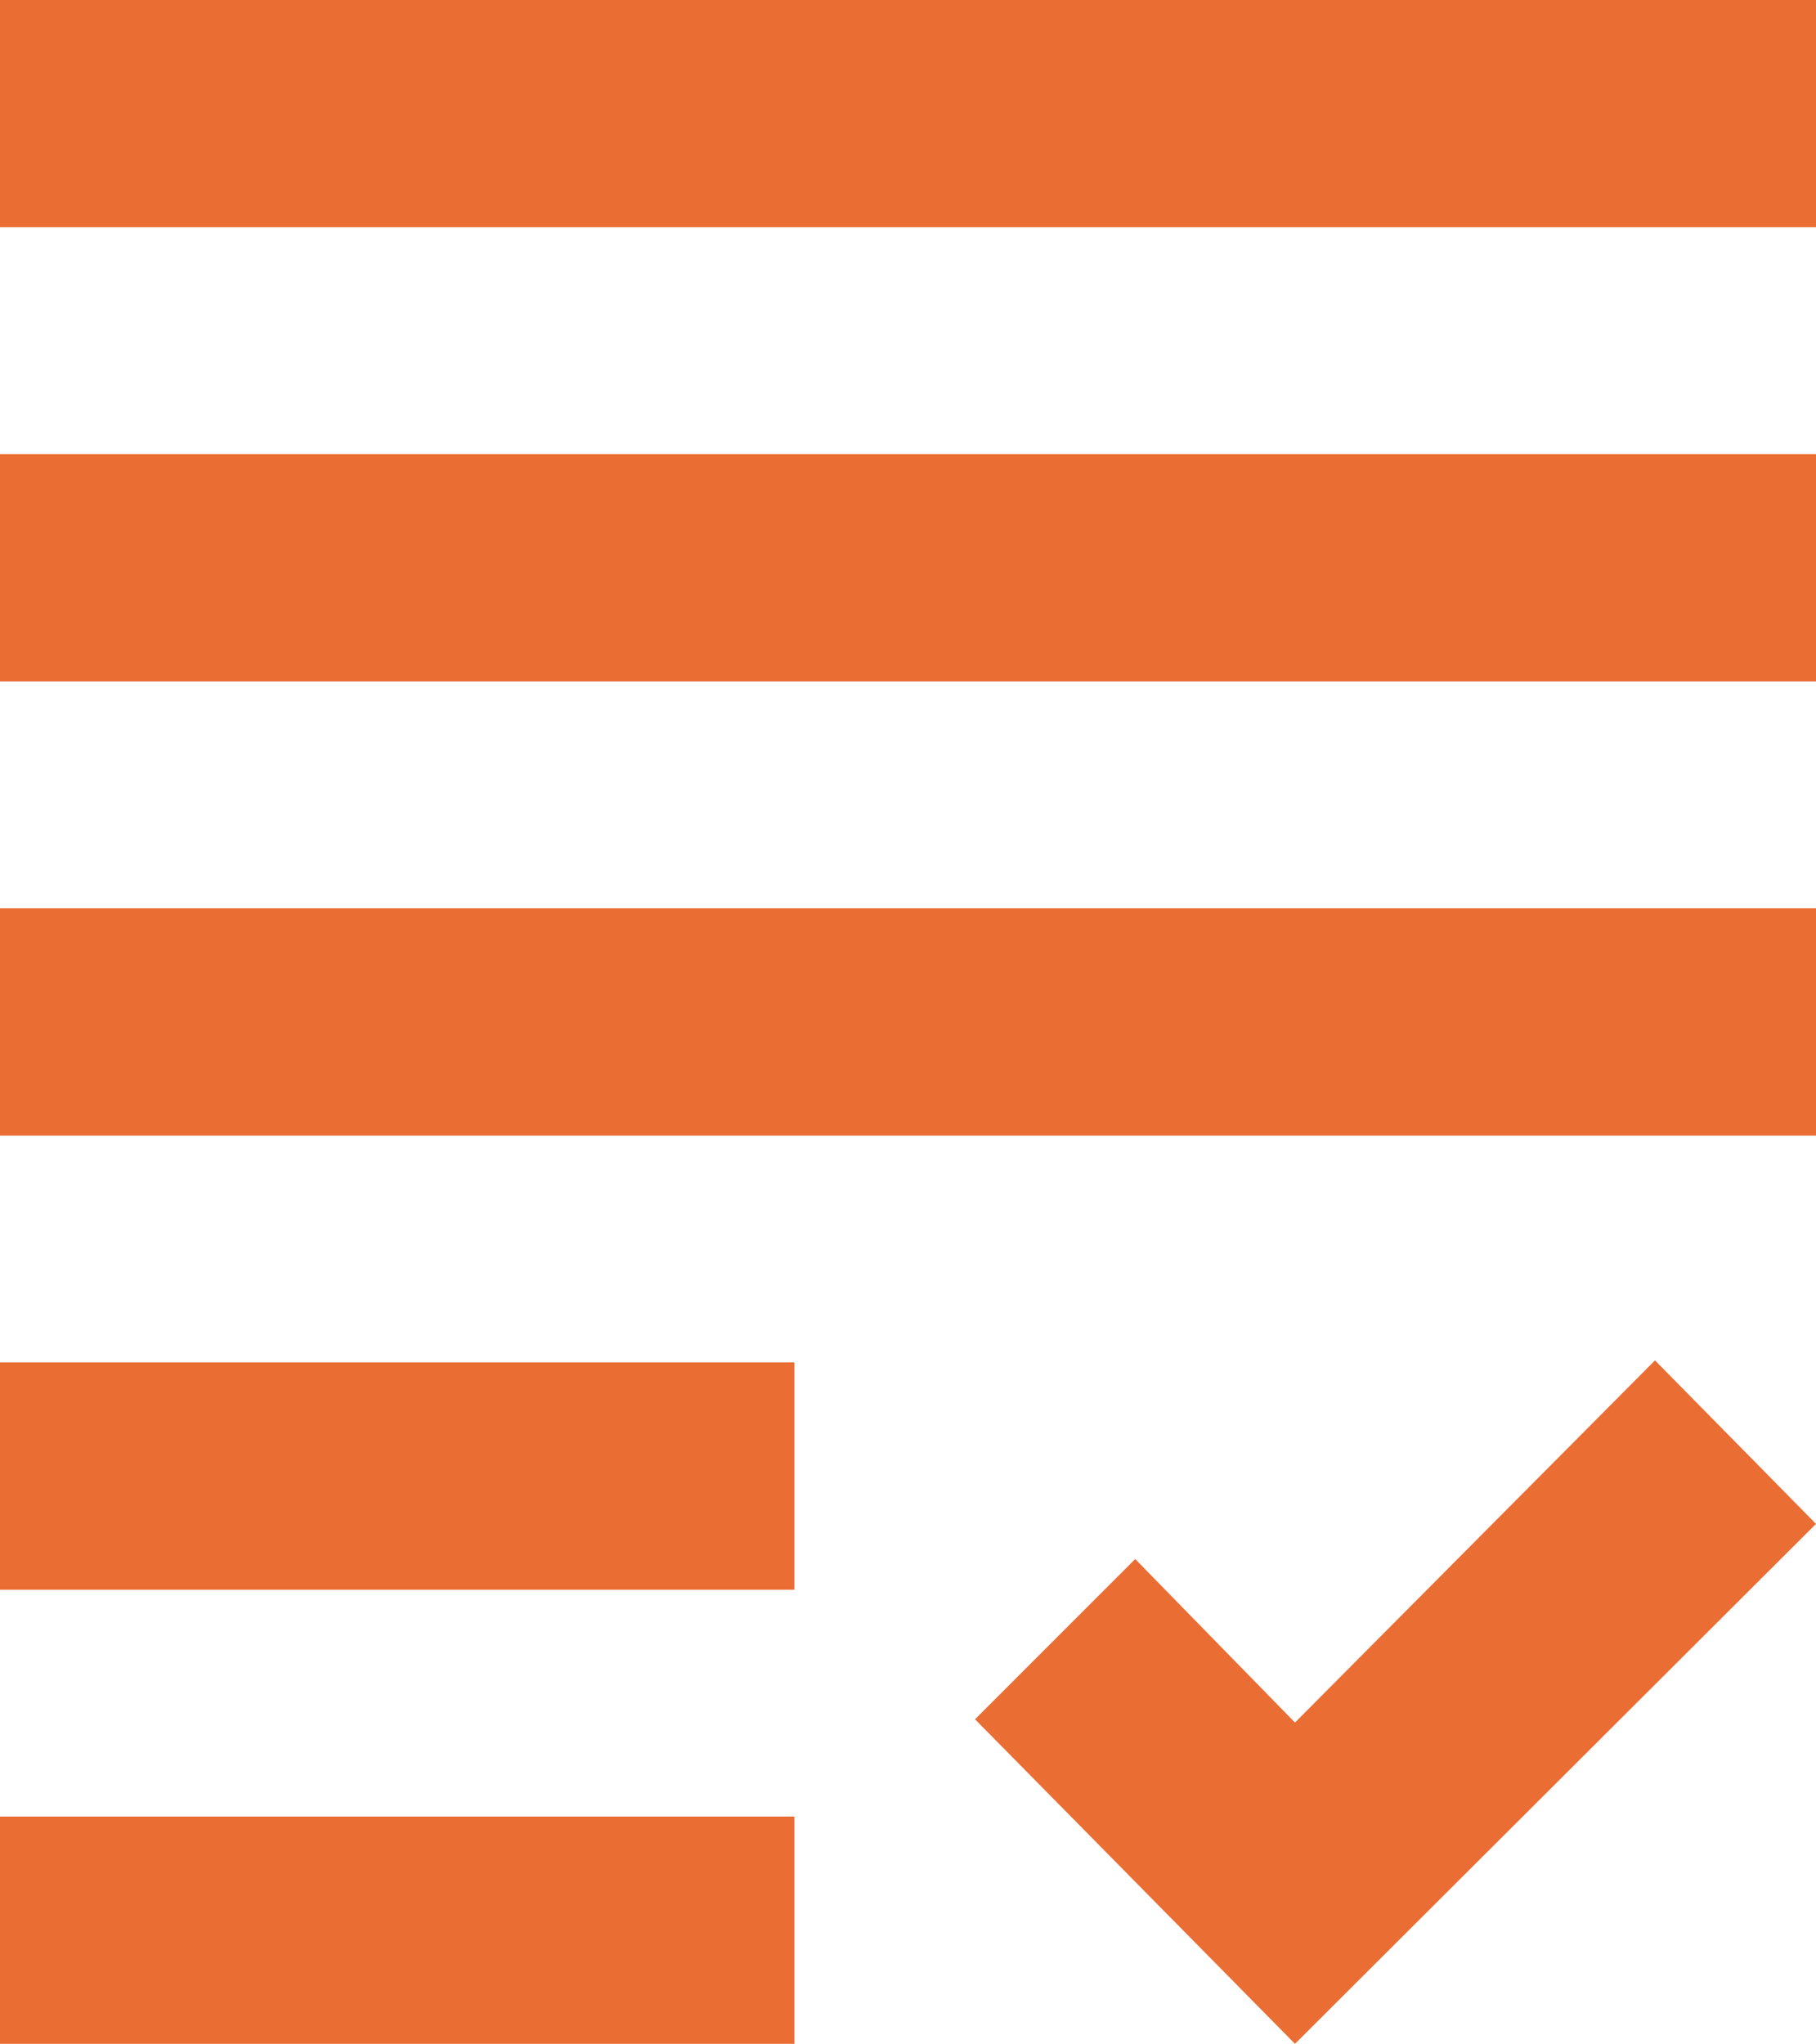
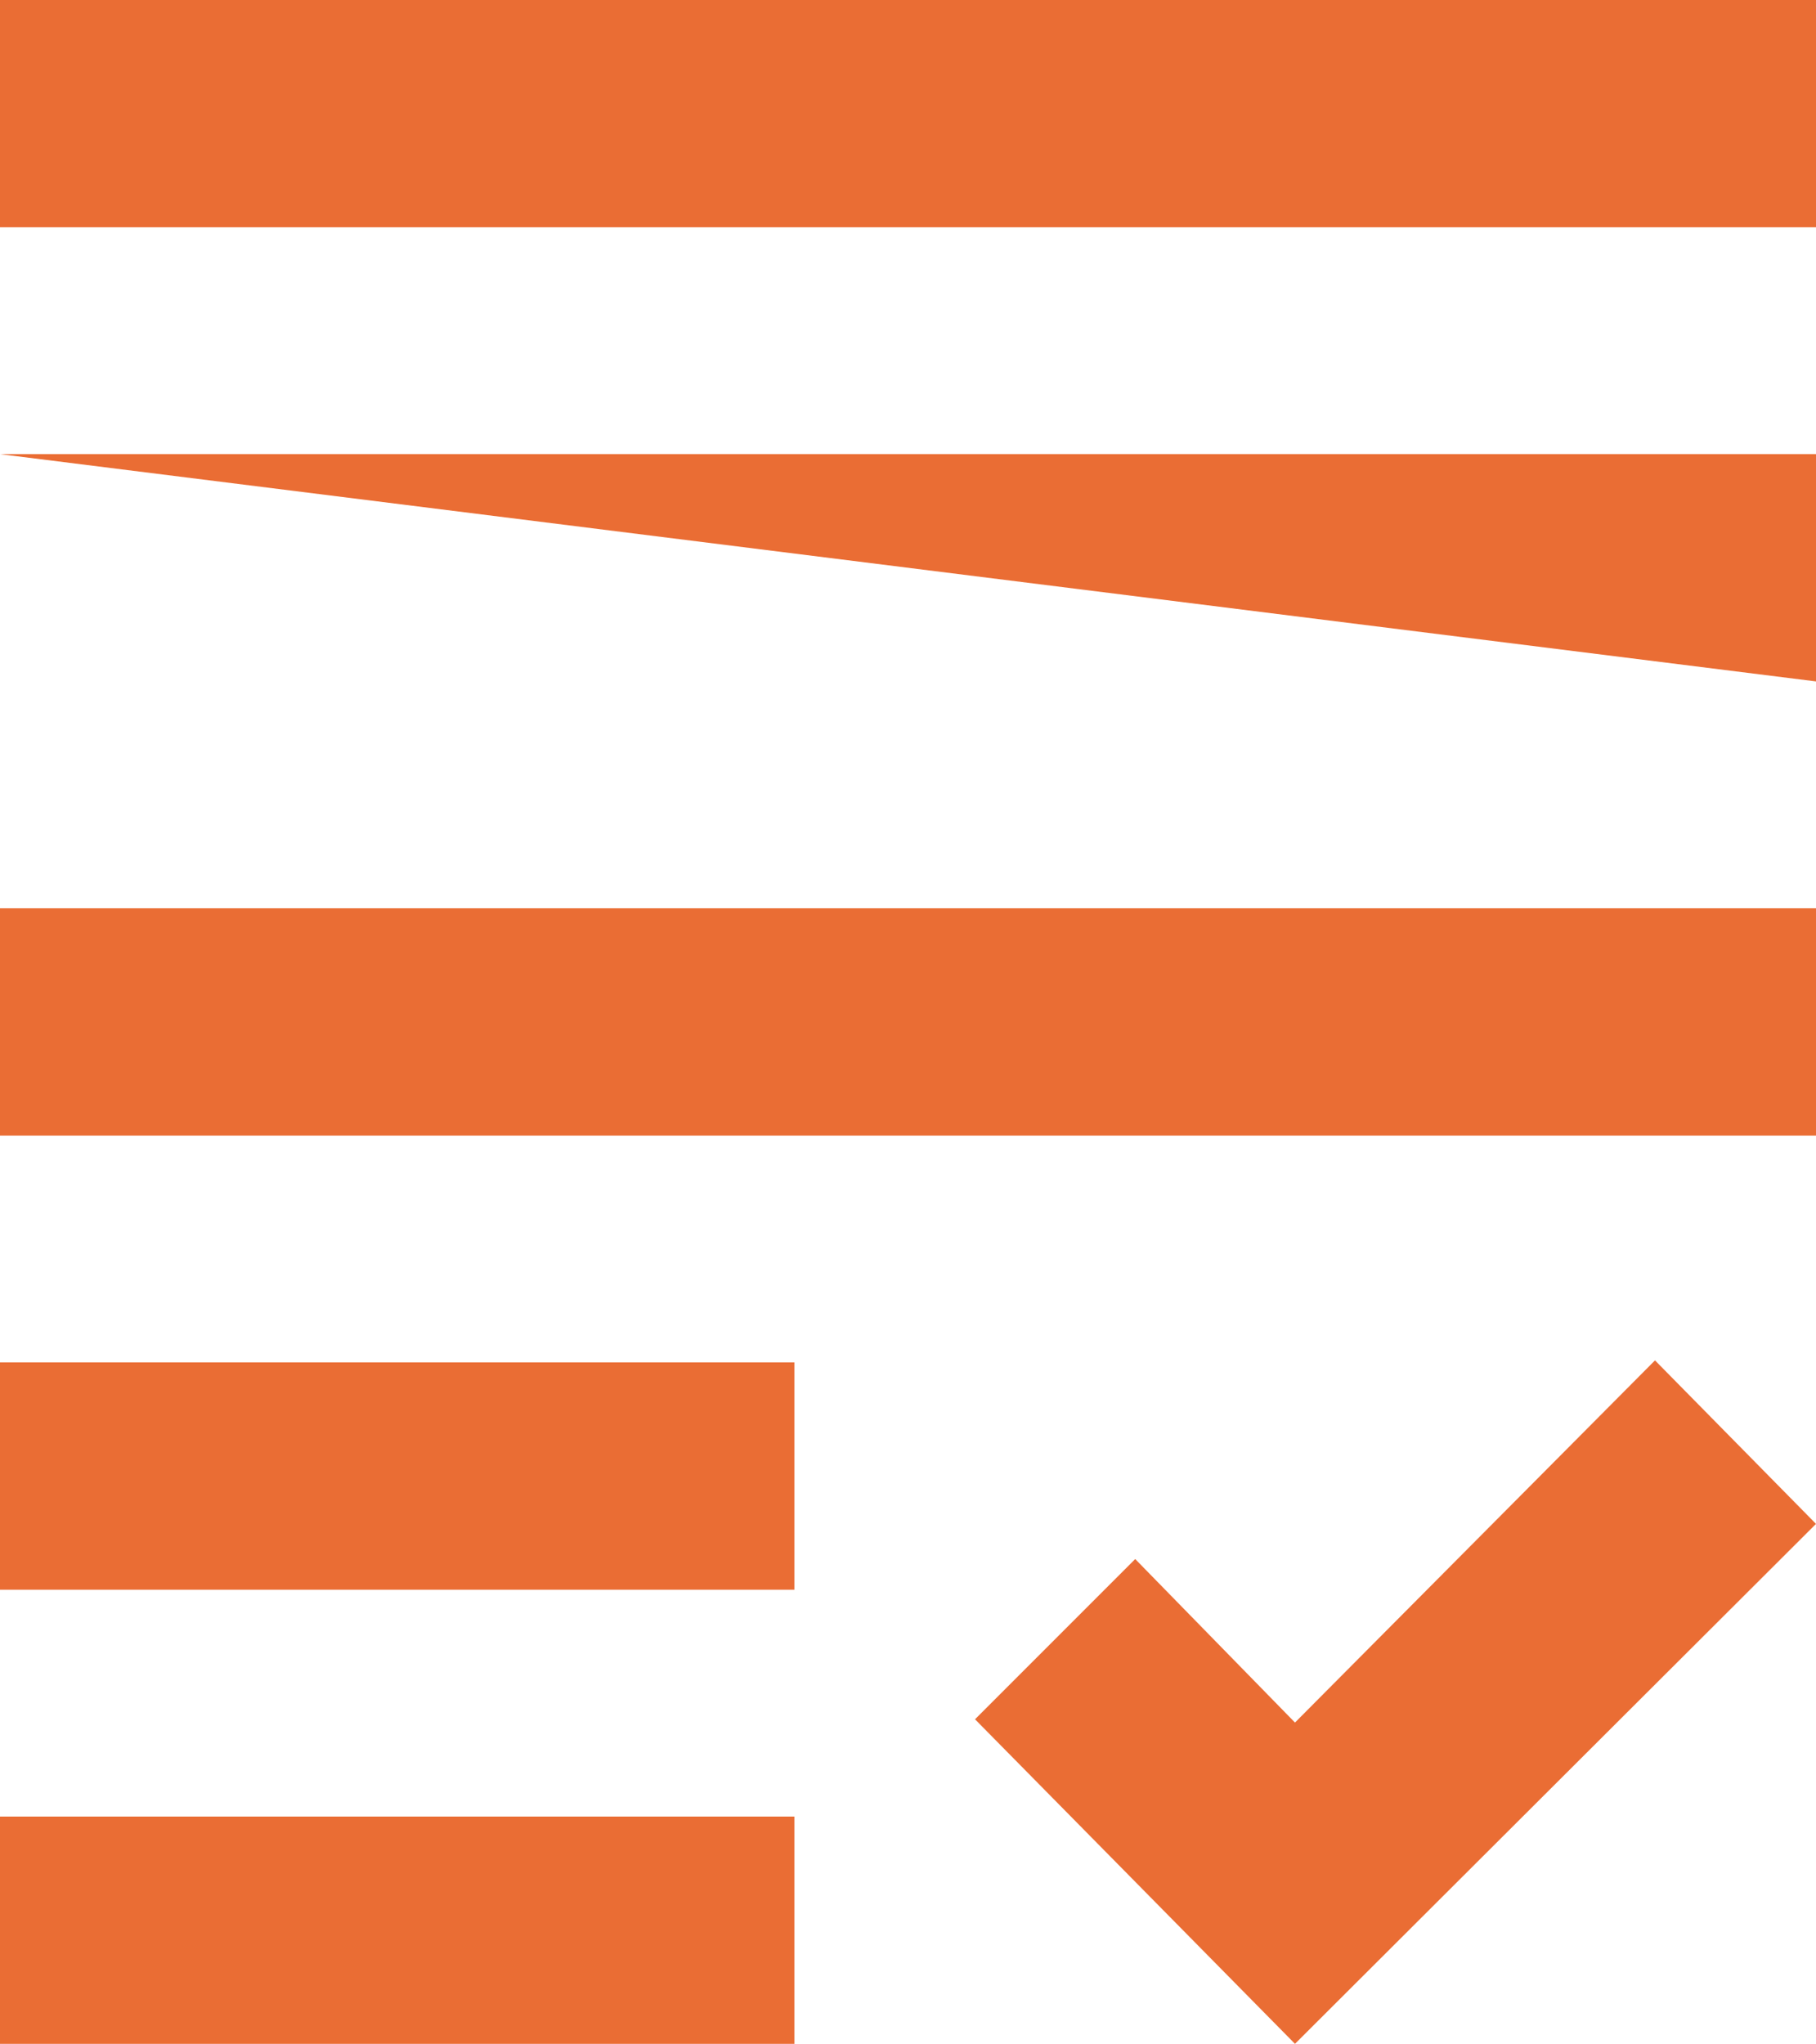
<svg xmlns="http://www.w3.org/2000/svg" viewBox="0 0 44.44 50">
  <defs>
    <style>.cls-1{fill:#ea6d34;}</style>
  </defs>
  <g id="Layer_2" data-name="Layer 2">
    <g id="Icon_box_panel" data-name="Icon box panel">
      <g id="orange_icons_50_px_height_average" data-name="orange icons 50 px height average">
        <g id="simple">
-           <path class="cls-1" d="M0,11.11H44.44v5.56H0ZM0,27.78H44.44V22.22H0ZM0,38.89H19.44V33.33H0ZM0,50H19.44V44.44H0Zm31.69-7.86-3.91-4-3.92,3.92L31.69,50,44.44,37.28l-3.94-4ZM0,0V5.56H44.44V0Z" />
+           <path class="cls-1" d="M0,11.11H44.44v5.56ZM0,27.78H44.44V22.22H0ZM0,38.89H19.44V33.33H0ZM0,50H19.44V44.44H0Zm31.69-7.86-3.91-4-3.92,3.92L31.69,50,44.44,37.28l-3.94-4ZM0,0V5.56H44.44V0Z" />
        </g>
      </g>
    </g>
  </g>
</svg>